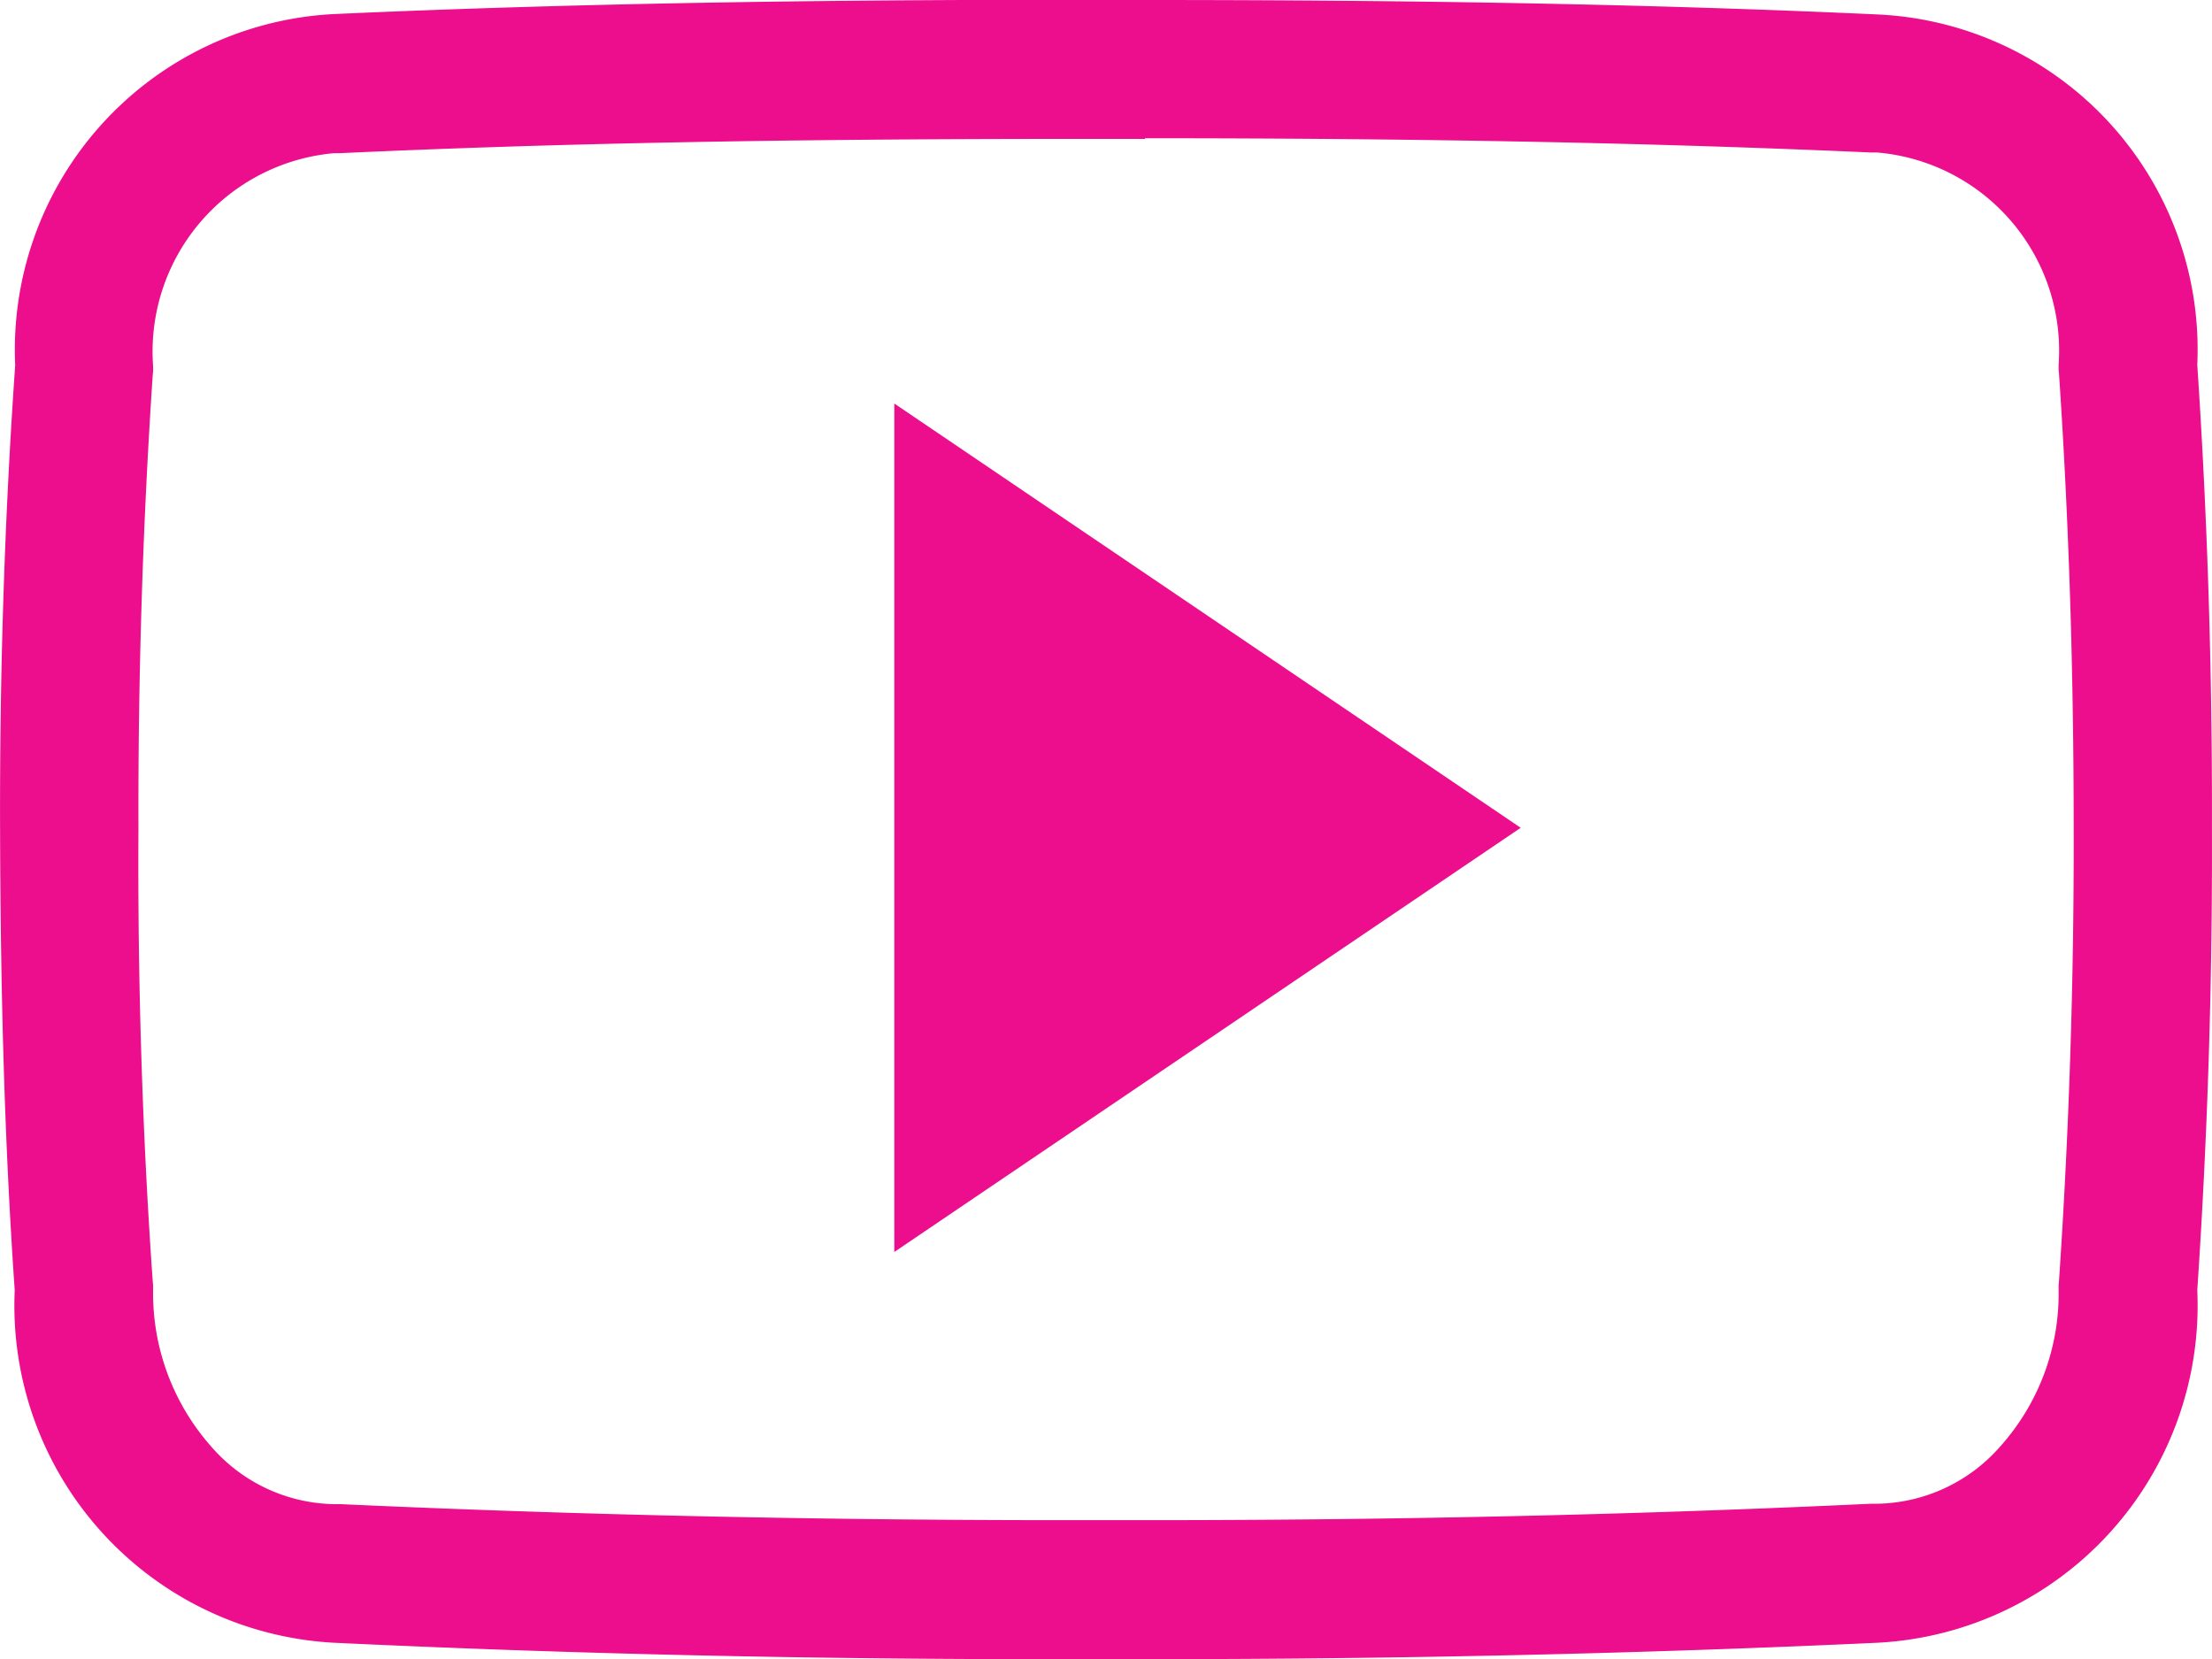
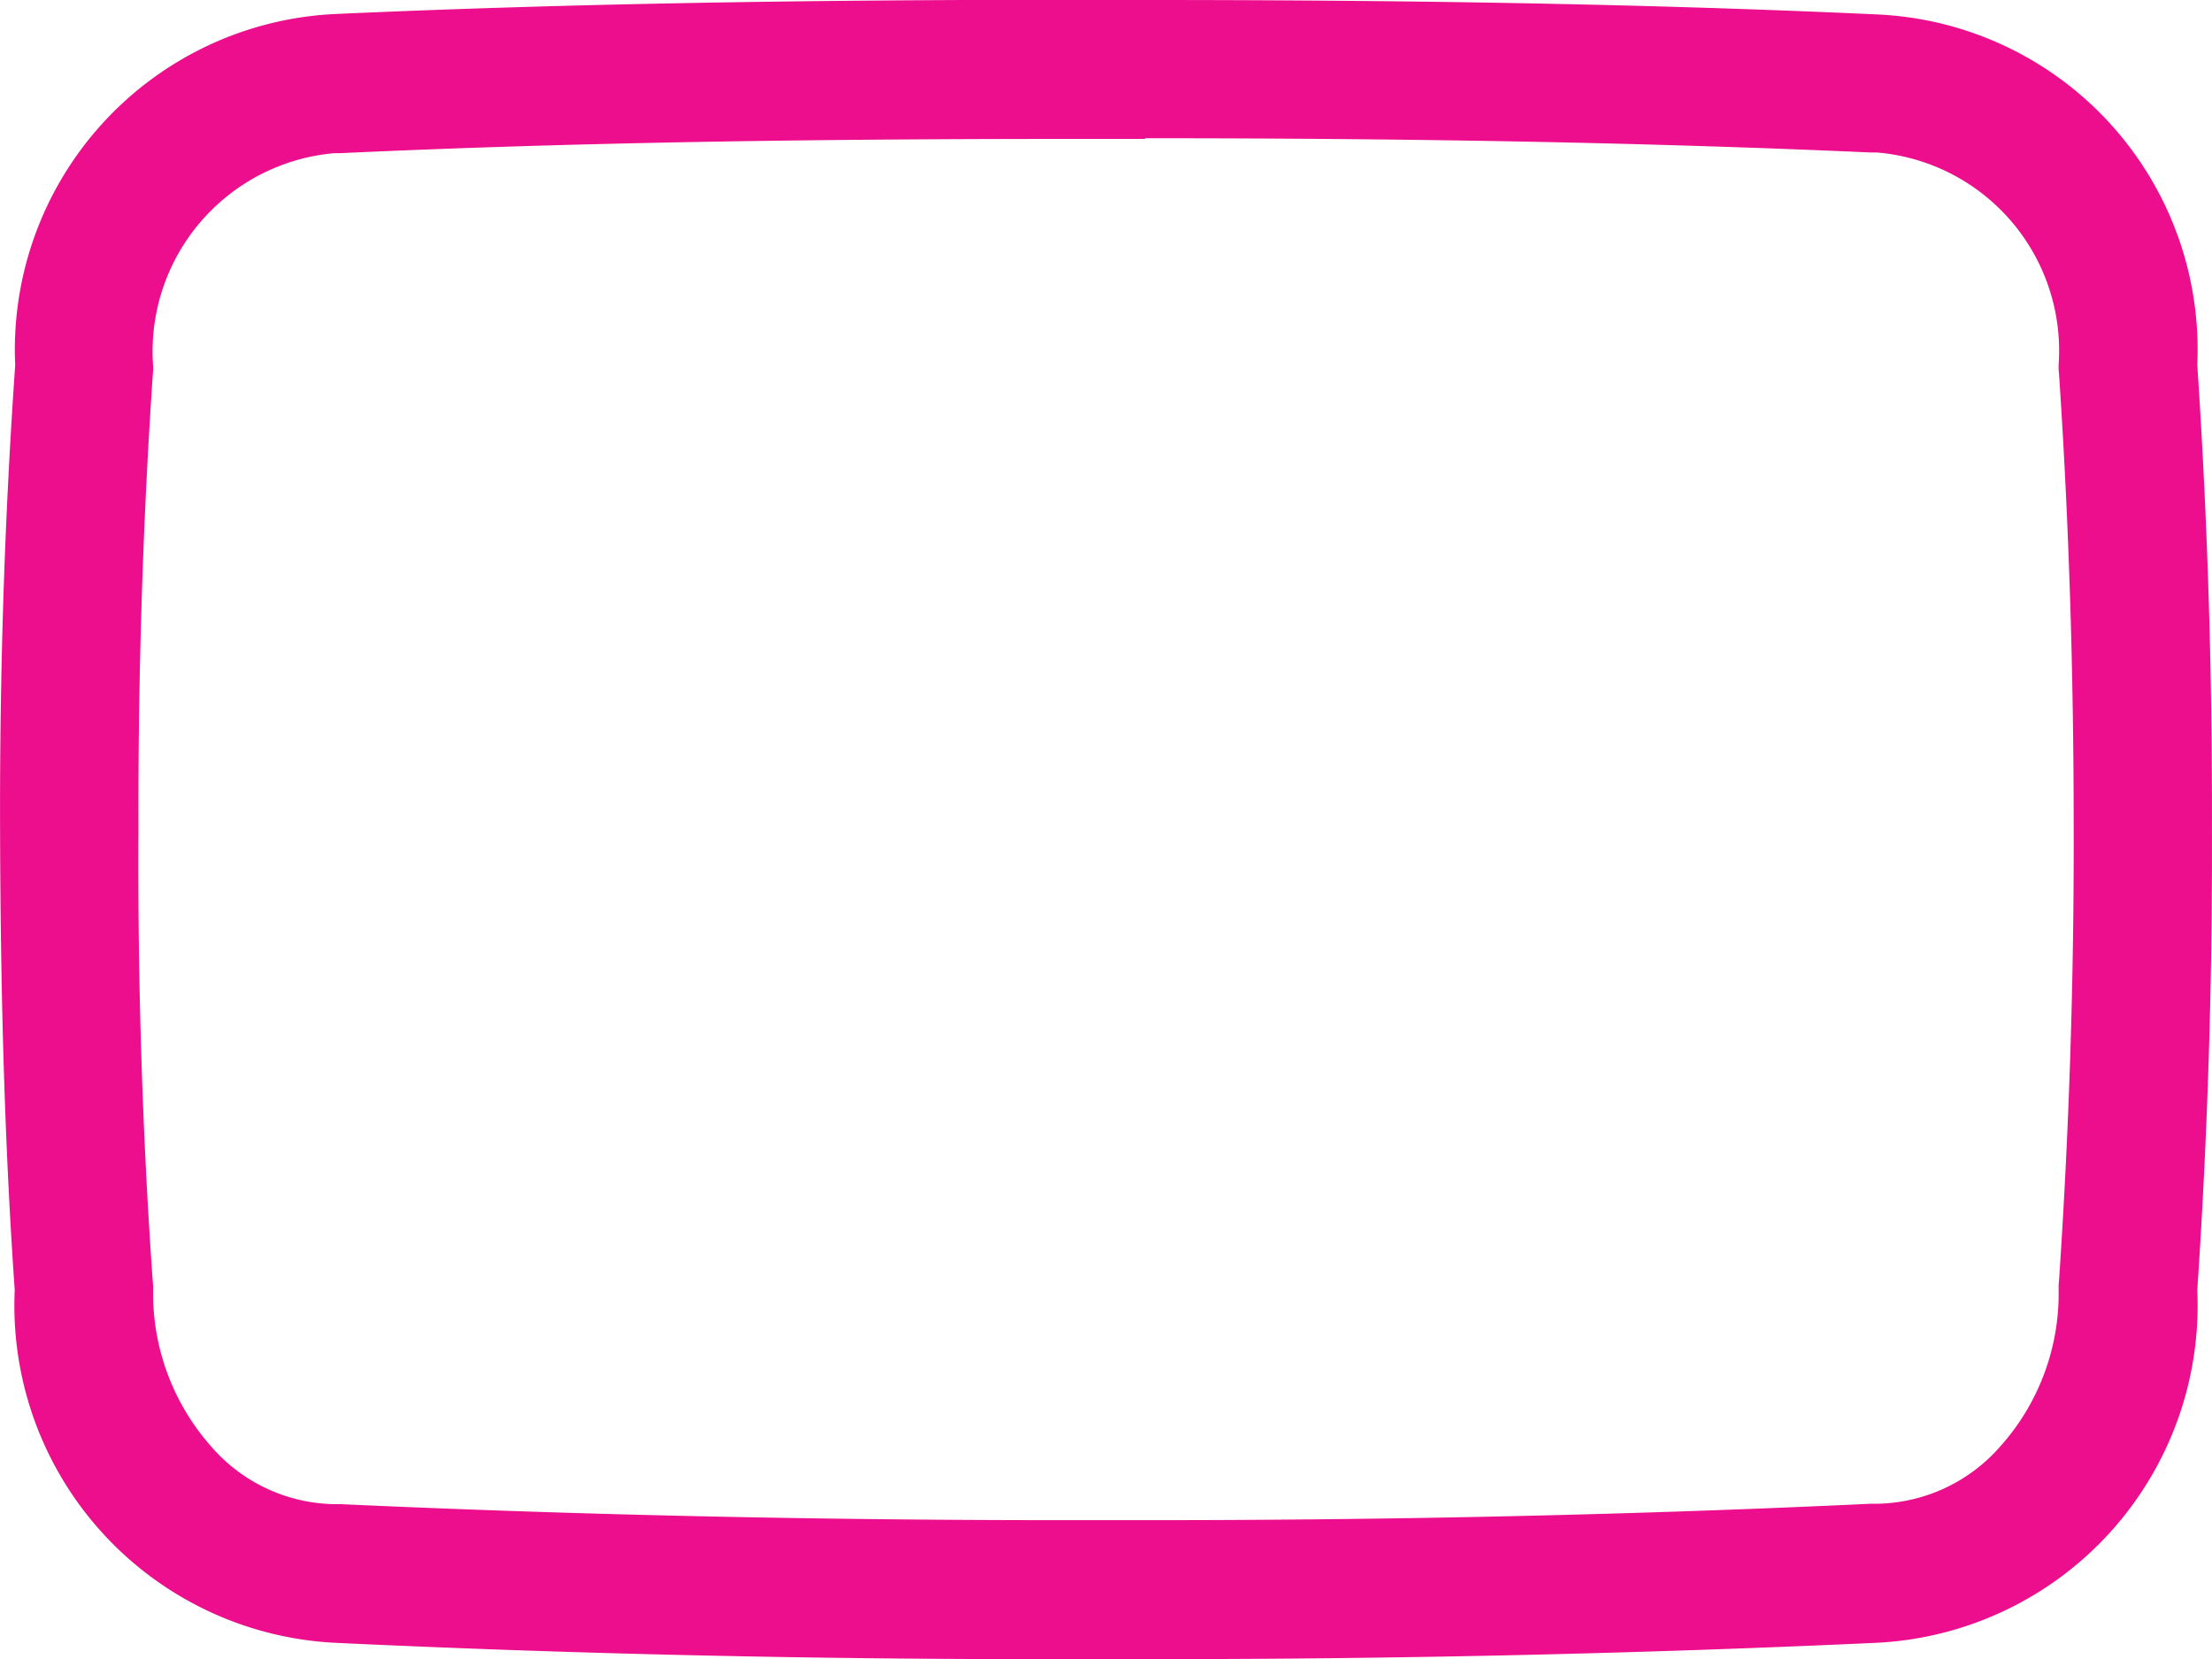
<svg xmlns="http://www.w3.org/2000/svg" width="32.753" height="24.57" viewBox="0 0 32.753 24.57">
  <defs>
    <style>.a{fill:#ec0e8c;}</style>
  </defs>
  <g transform="translate(0 0)">
    <path class="a" d="M16.945,66.047c4.177,0,7.593.07,10.753.211h.09A2.945,2.945,0,0,1,30.475,69.4v.07l.006.07c.147,2.175.217,4.433.217,6.71h0c.006,2.277-.07,4.535-.217,6.71l-.006.07v.07a3.39,3.39,0,0,1-.857,2.309,2.476,2.476,0,0,1-1.829.857h-.1c-3.384.16-6.96.243-10.644.243H15.672c-3.7,0-7.273-.083-10.632-.237h-.1a2.463,2.463,0,0,1-1.823-.857,3.421,3.421,0,0,1-.857-2.309v-.07l-.006-.07c-.154-2.181-.224-4.439-.211-6.7v-.013c-.006-2.258.064-4.51.211-6.691l.006-.07v-.07a2.949,2.949,0,0,1,2.68-3.154h.09c3.166-.147,6.582-.211,10.759-.211h1.158m0-2.06H15.794c-3.685,0-7.305.051-10.849.211a4.977,4.977,0,0,0-4.727,5.2c-.16,2.29-.23,4.567-.224,6.851s.058,4.561.217,6.845a5,5,0,0,0,4.727,5.22q5.258.249,10.734.243h1.382q5.479,0,10.74-.243a5,5,0,0,0,4.734-5.22q.23-3.426.217-6.851c.006-2.284-.064-4.561-.217-6.851a4.967,4.967,0,0,0-4.734-5.188C24.251,64.051,20.636,64,16.945,64Z" transform="translate(0.007 -64)" />
  </g>
  <g transform="translate(13.242 5.975)">
-     <path class="a" d="M207,169.963V157.4l9.275,6.282Z" transform="translate(-207 -157.4)" />
-   </g>
+     </g>
</svg>